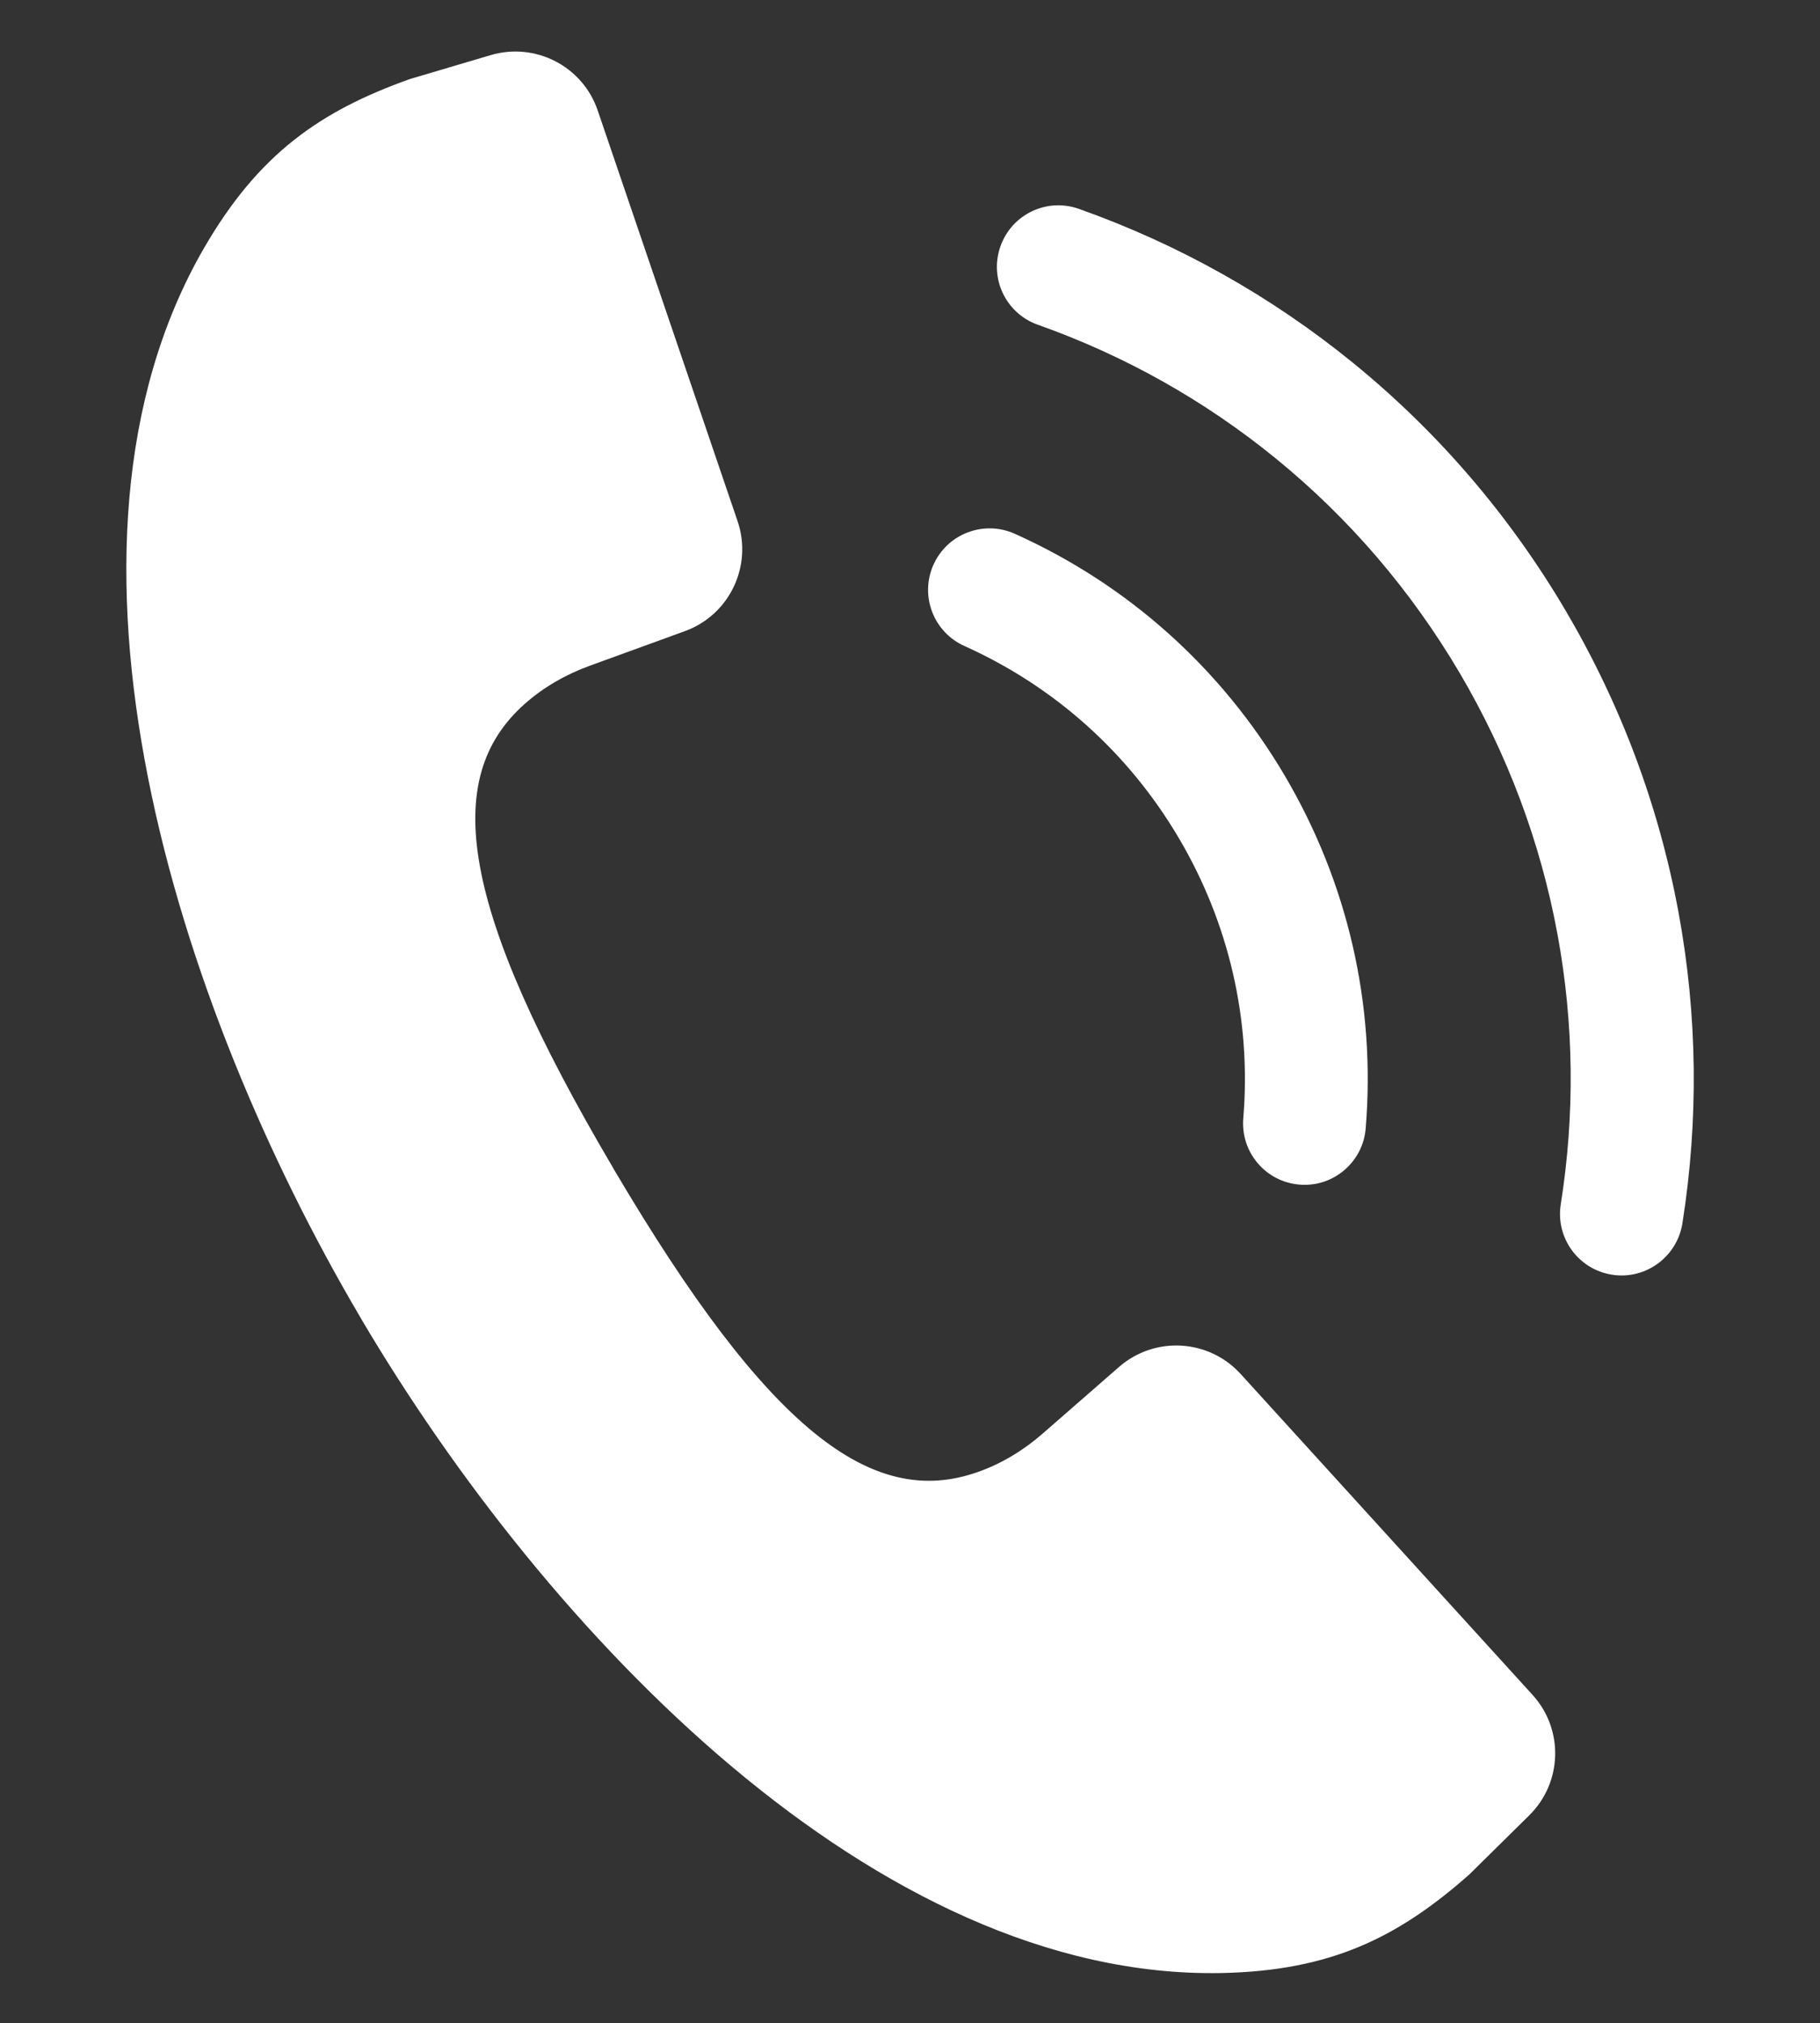
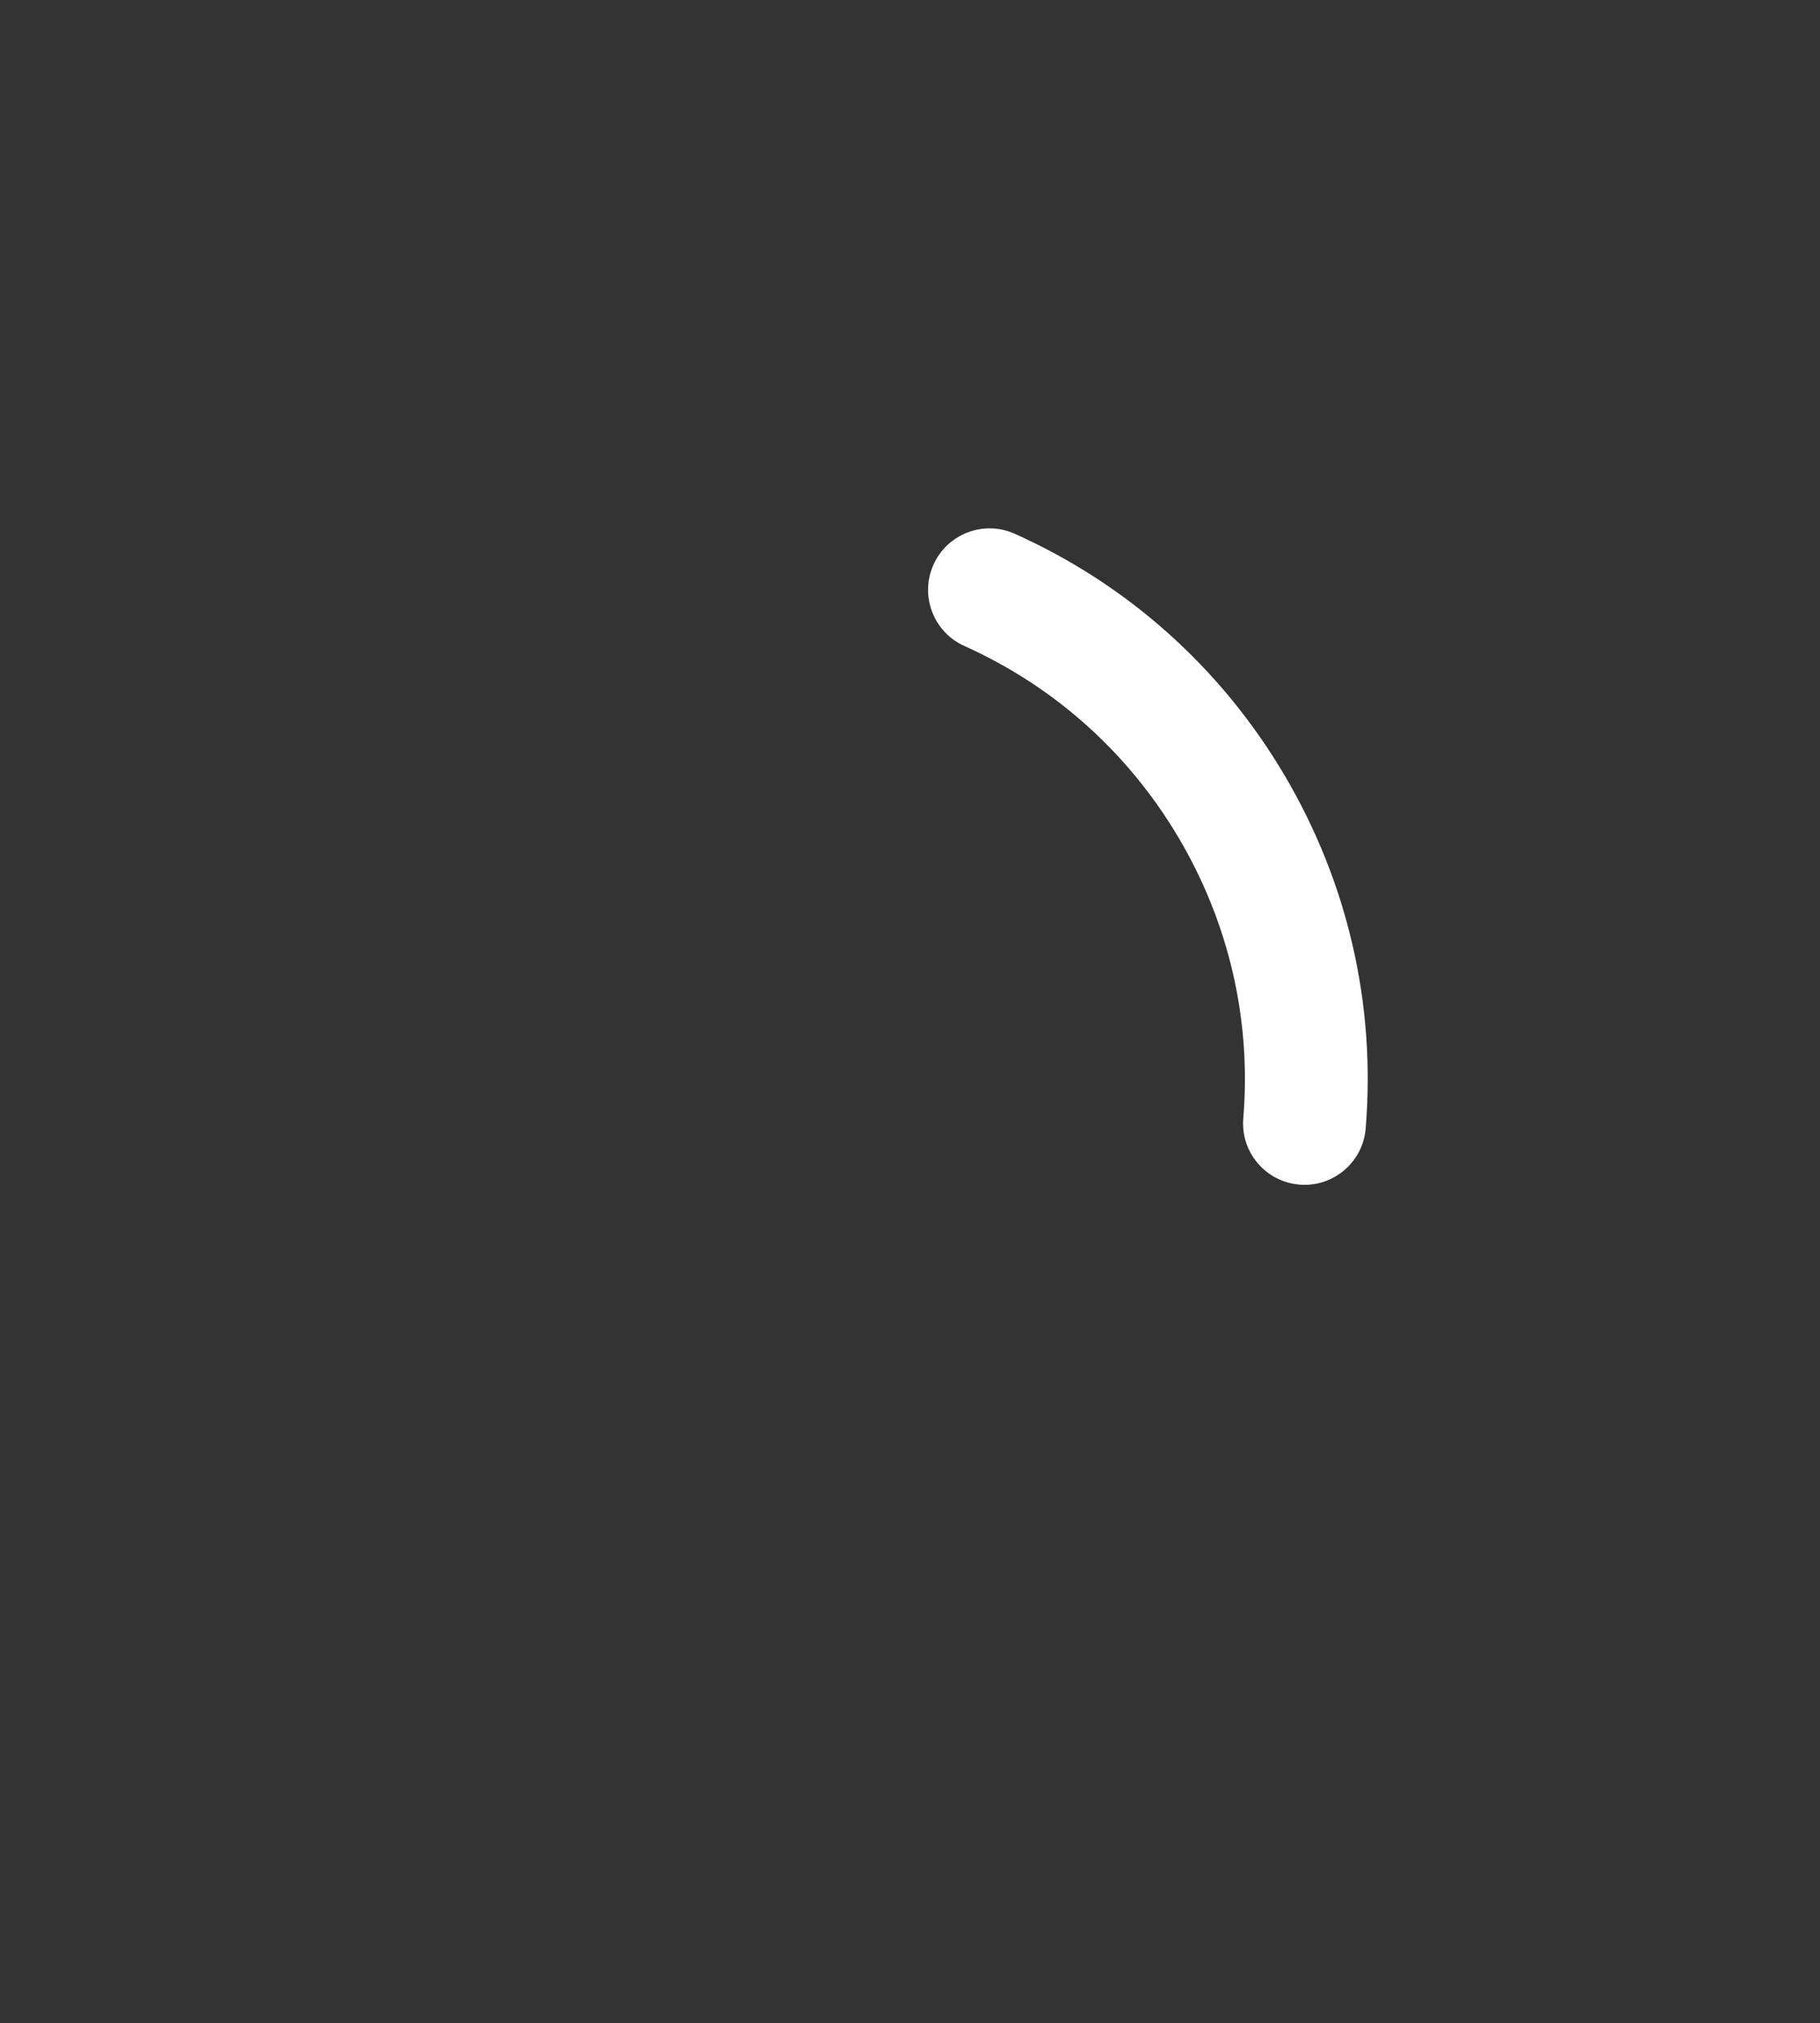
<svg xmlns="http://www.w3.org/2000/svg" version="1.1" id="ëÎÓÈ_1" x="0px" y="0px" viewBox="0 0 1574.8 1749.9" style="enable-background:new 0 0 1574.8 1749.9;" xml:space="preserve">
  <rect x="0" y="0" width="1574.8" height="1749.9" fill="#333333" stroke="none" />
  <style type="text/css">
	.st0{fill:#FFFFFF;}
</style>
  <g>
    <g>
      <g>
-         <path class="st0" d="M1403.1,1103.3c-2.8,0-5.6-0.2-8.4-0.7c-29-4.6-48.8-31.8-44.2-60.9c12.3-77.8,11.4-156.3-2.8-233.3     c-14.7-79.7-43.2-155.9-84.8-226.5c-42.1-71.3-95.6-133.7-159.2-185.5c-61.4-50-130.6-88.9-205.7-115.5     c-27.7-9.8-42.2-40.2-32.3-67.9c9.8-27.7,40.2-42.2,67.9-32.3c86.5,30.7,166.4,75.6,237.3,133.3c73.4,59.8,135.2,131.8,183.7,214     c47.9,81.3,80.8,169.2,97.8,261.3c16.4,88.9,17.5,179.5,3.3,269.2C1451.4,1084.6,1428.8,1103.3,1403.1,1103.3z" />
-       </g>
+         </g>
      <g>
        <path class="st0" d="M1128.8,1024.9c-1.5,0-2.9-0.1-4.4-0.2c-29.3-2.4-51.1-28.1-48.6-57.4c7-84.8-12.3-168.6-55.7-242.2     c-43.5-73.8-107.7-131.3-185.6-166.3c-26.8-12-38.8-43.5-26.8-70.3c12-26.8,43.5-38.8,70.3-26.8c98.1,44,178.9,116.4,233.7,209.3     c54.6,92.7,78.8,198.1,70,305C1179.5,1003.8,1156.2,1024.9,1128.8,1024.9z" />
      </g>
    </g>
    <g>
-       <path class="st0" d="M176.4,214.8C26.8,473.7,152,868.2,311.5,1139l0,0c0.3,0.5,0.6,1,0.8,1.4c0.3,0.5,0.6,1,0.8,1.4l0,0    c160,270.5,444.9,570.7,743.8,564.9c94.7-1.9,152.8-30.8,214.4-85.2l51.9-51.2c28.8-28.4,30.1-74.4,2.8-104.3l-252.5-277.5    c-27.6-30.3-74.3-33-105.2-6.1l-65.9,57.5c-16.6,14.5-35.5,26.1-56.3,33.4c-91.5,32.4-181.5-36-314.2-260.6    c-0.3-0.5-0.6-0.9-0.8-1.4c-0.3-0.5-0.6-0.9-0.8-1.4c-132.5-224.8-148.9-336.6-76.3-401c16.5-14.6,35.8-25.6,56.5-33.1l82.2-29.9    c38.5-14,58.7-56.3,45.5-95.1L517.2,95.6c-13-38.3-54-59.4-92.7-47.9l-69.9,20.7C277.2,96,223.8,132.9,176.4,214.8z" />
-     </g>
+       </g>
  </g>
</svg>